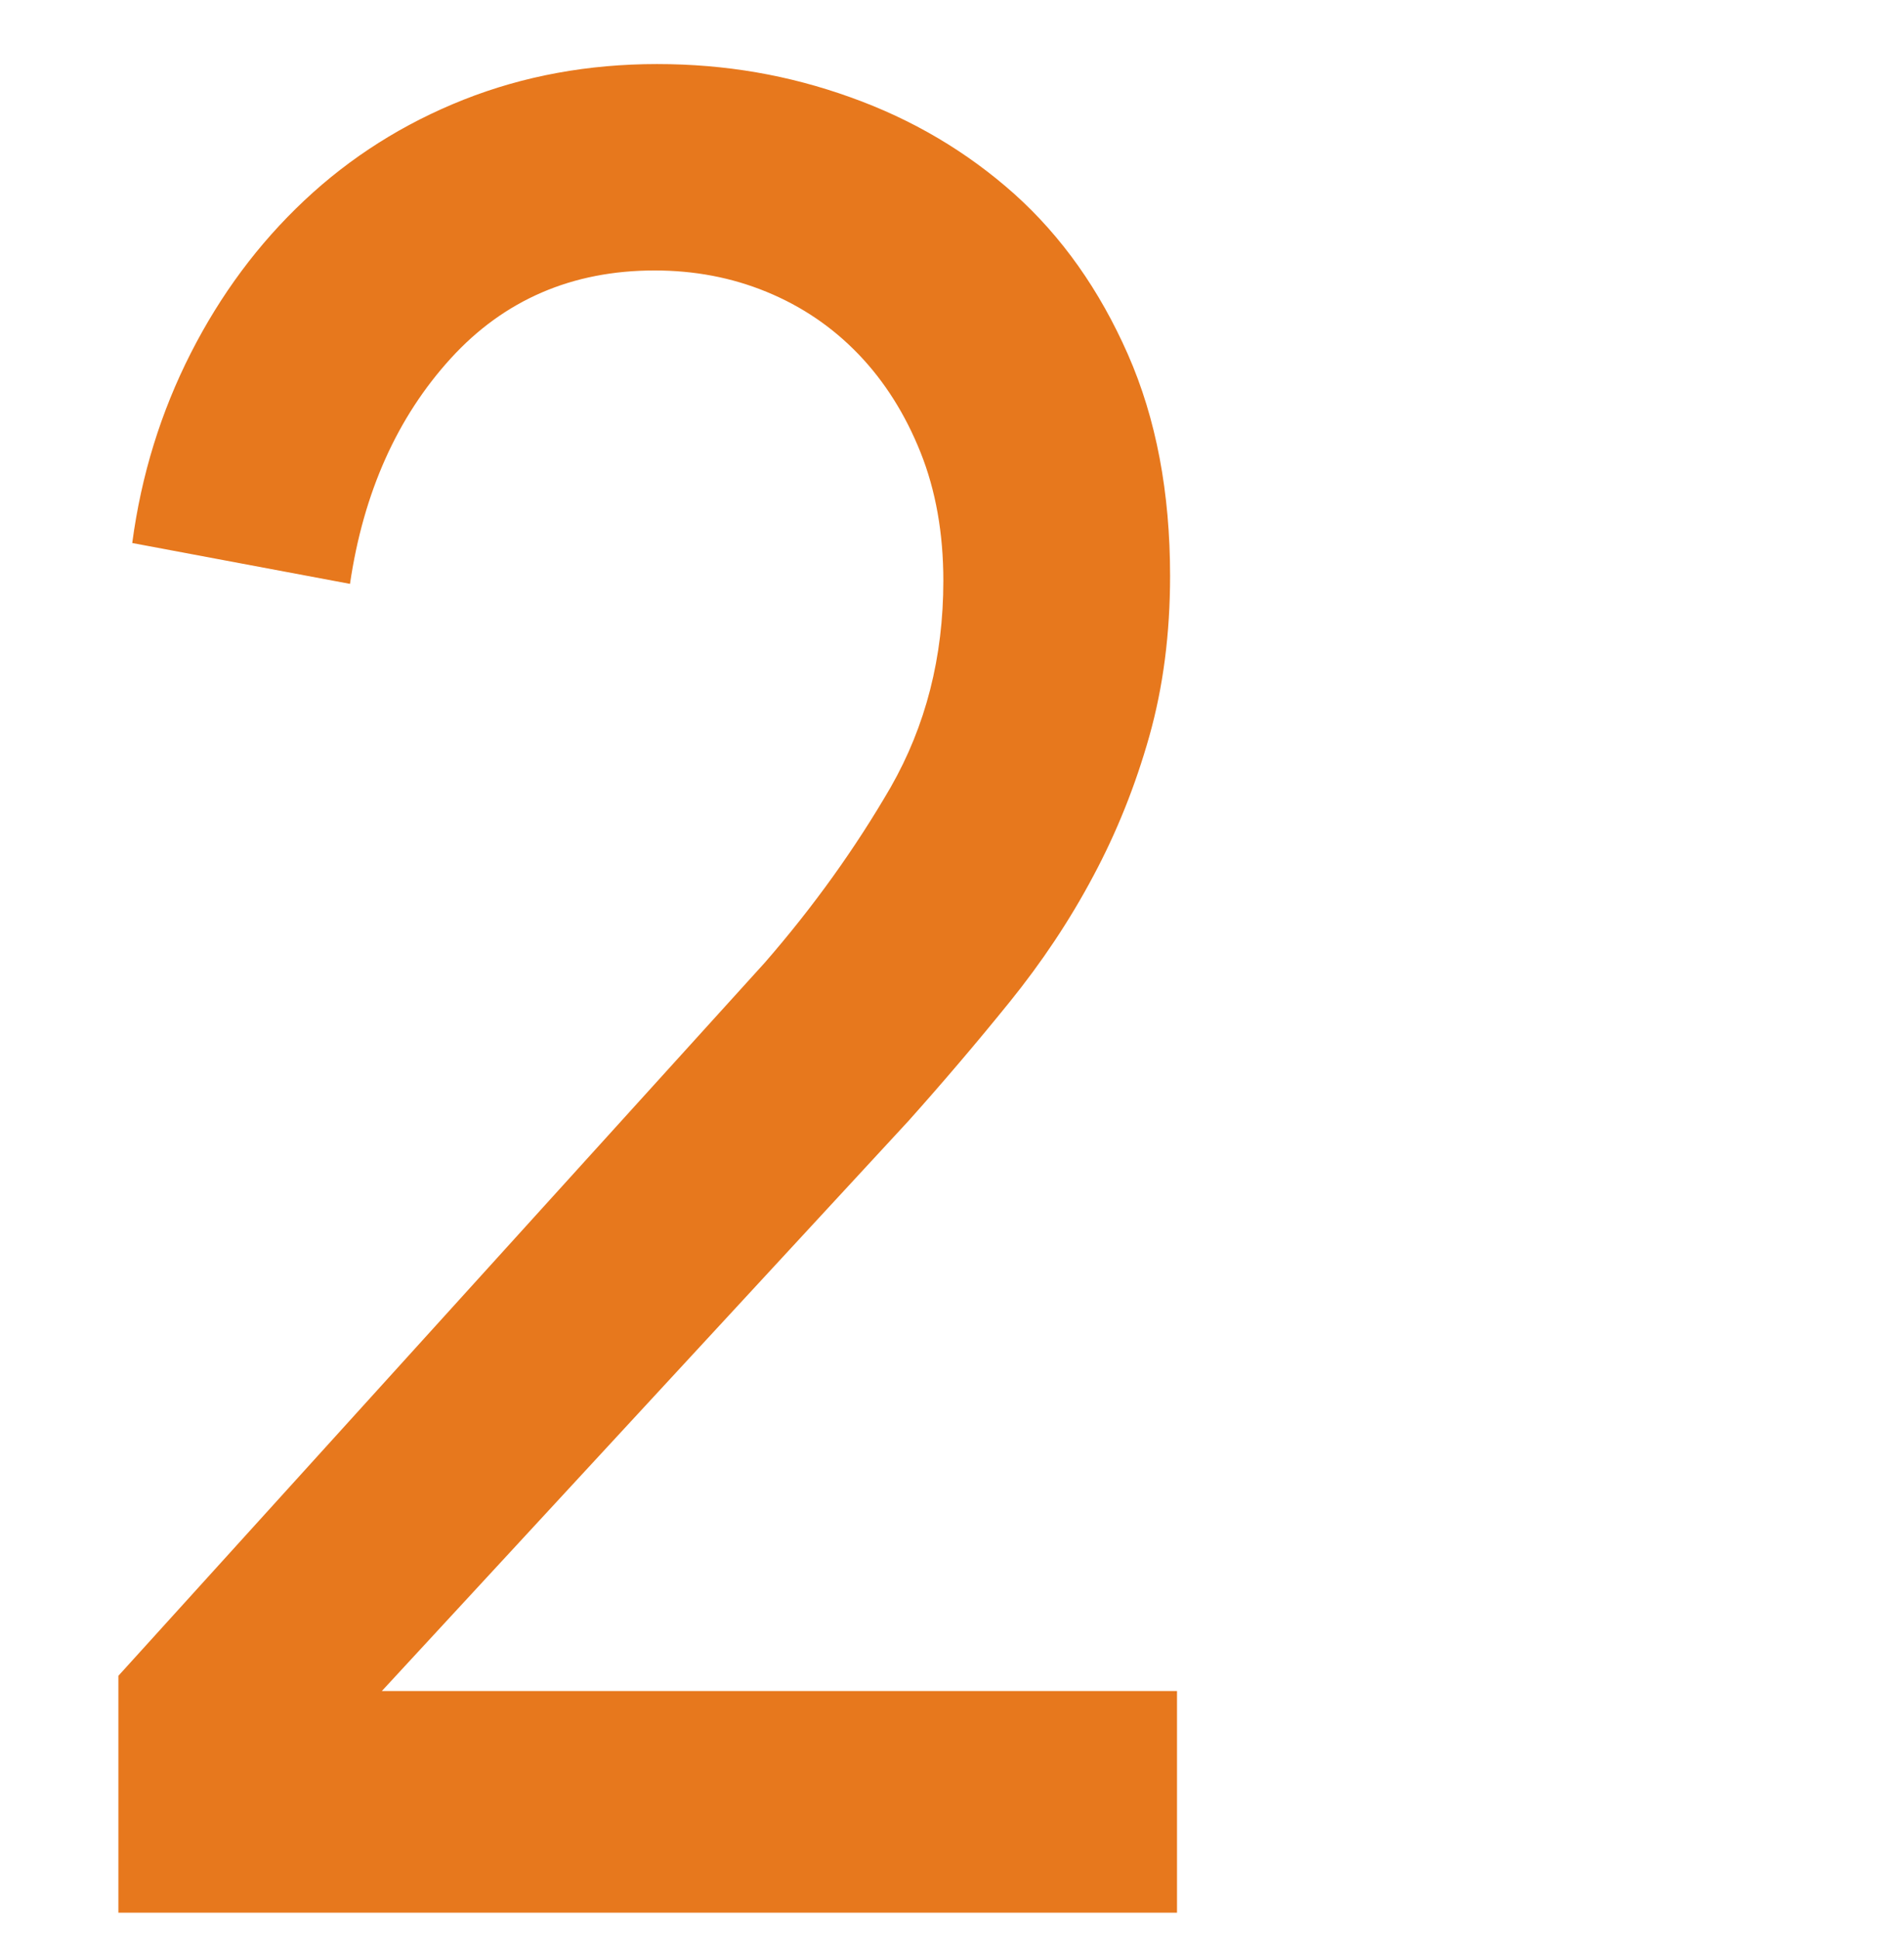
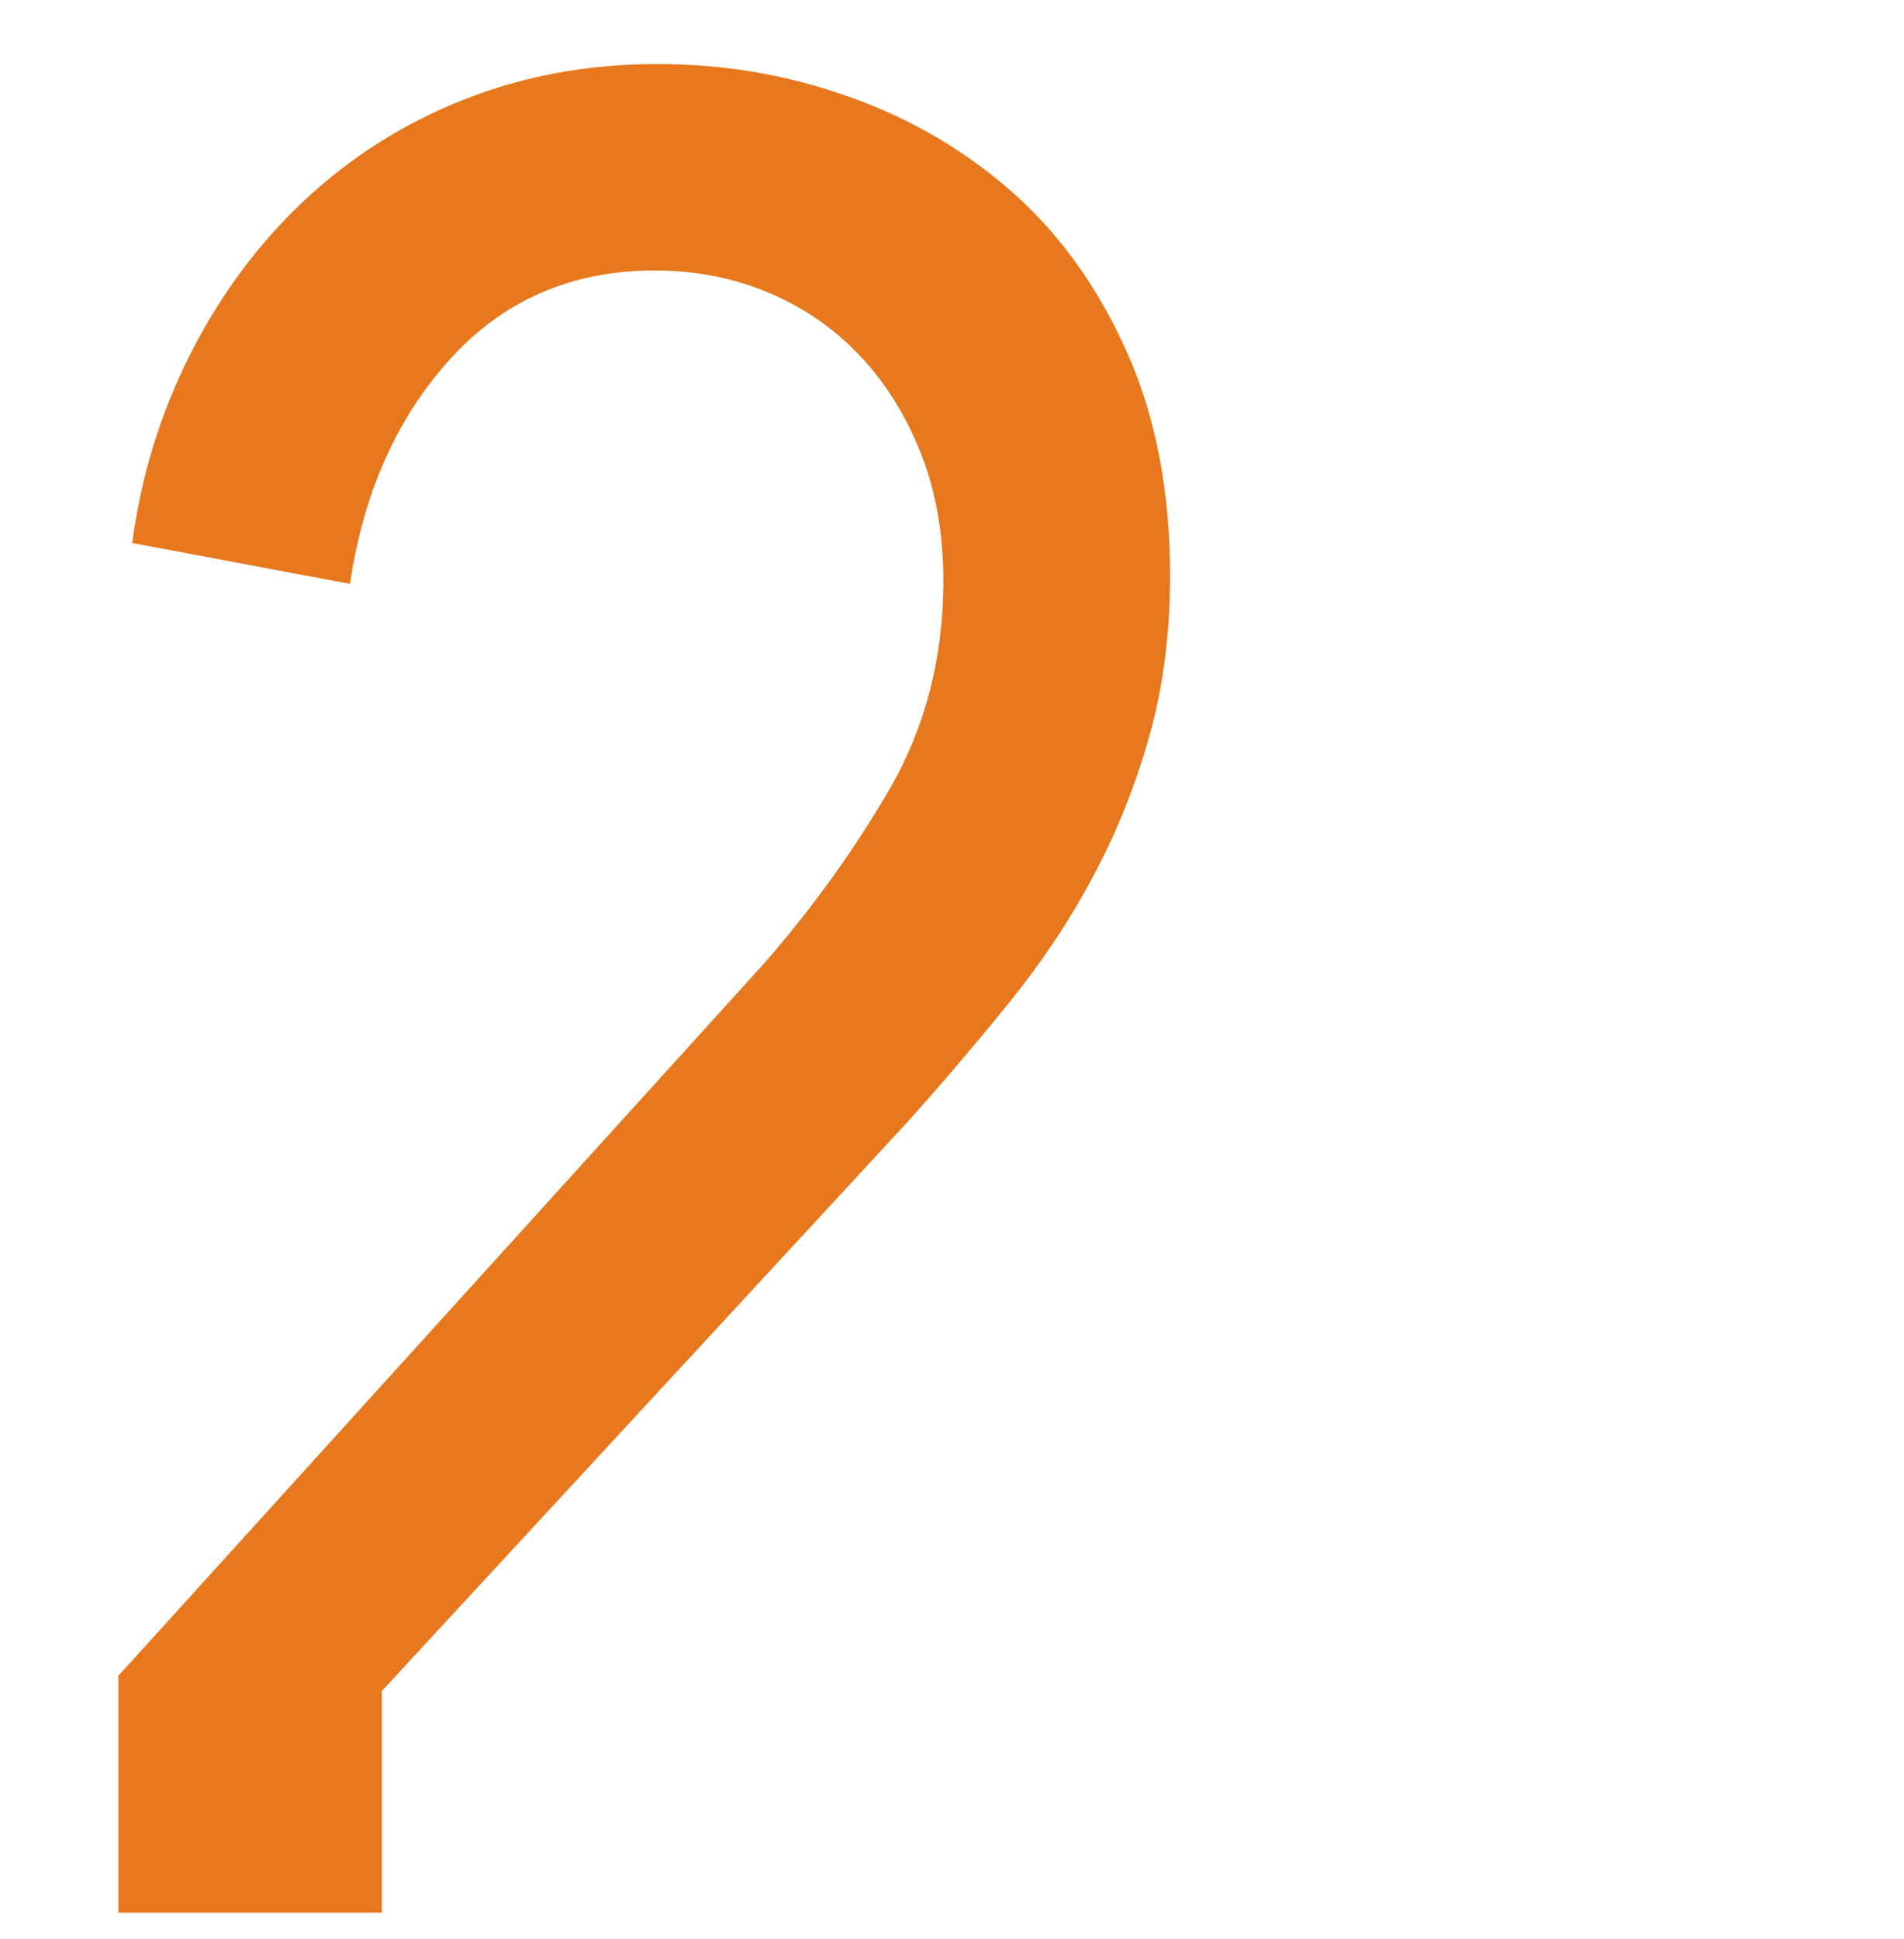
<svg xmlns="http://www.w3.org/2000/svg" id="_レイヤー_1" data-name="レイヤー 1" width="55" height="56" viewBox="0 0 55 56">
  <defs>
    <style>
      .cls-1 {
        fill: #e7781d;
      }

      .cls-1, .cls-2 {
        stroke-width: 0px;
      }

      .cls-2 {
        fill: none;
      }
    </style>
  </defs>
-   <rect class="cls-2" width="55" height="56" />
-   <path class="cls-1" d="M34,55.23H3.42v-6.84l18.67-20.59c1.41-1.62,2.62-3.31,3.64-5.07,1.01-1.77,1.52-3.75,1.52-5.96,0-1.37-.22-2.61-.66-3.71-.44-1.1-1.04-2.05-1.79-2.83-.75-.78-1.63-1.38-2.65-1.8-1.02-.42-2.1-.62-3.24-.62-2.38,0-4.35.85-5.89,2.54-1.54,1.69-2.52,3.86-2.91,6.51l-6.29-1.18c.26-1.96.83-3.79,1.69-5.48.86-1.69,1.95-3.16,3.28-4.41s2.86-2.22,4.6-2.91c1.74-.69,3.61-1.03,5.59-1.03s3.81.32,5.59.96c1.79.64,3.36,1.57,4.73,2.79,1.37,1.23,2.46,2.77,3.28,4.63.82,1.86,1.22,4,1.22,6.4,0,1.67-.2,3.21-.6,4.63-.4,1.42-.94,2.77-1.62,4.04-.68,1.28-1.49,2.49-2.42,3.64-.93,1.15-1.9,2.29-2.91,3.42l-15.22,16.47h22.97v6.4Z" />
+   <path class="cls-1" d="M34,55.23H3.42v-6.84l18.67-20.59c1.41-1.62,2.62-3.31,3.64-5.07,1.01-1.77,1.52-3.75,1.52-5.96,0-1.37-.22-2.61-.66-3.71-.44-1.1-1.04-2.05-1.79-2.83-.75-.78-1.63-1.38-2.65-1.8-1.02-.42-2.1-.62-3.24-.62-2.38,0-4.35.85-5.89,2.54-1.54,1.69-2.52,3.86-2.91,6.51l-6.29-1.18c.26-1.96.83-3.79,1.69-5.48.86-1.69,1.95-3.16,3.28-4.41s2.86-2.22,4.6-2.91c1.74-.69,3.61-1.03,5.59-1.03s3.81.32,5.59.96c1.79.64,3.36,1.57,4.73,2.79,1.37,1.23,2.46,2.77,3.28,4.63.82,1.86,1.22,4,1.22,6.4,0,1.67-.2,3.21-.6,4.63-.4,1.42-.94,2.77-1.62,4.04-.68,1.28-1.49,2.49-2.42,3.64-.93,1.15-1.9,2.29-2.91,3.42l-15.22,16.47v6.4Z" />
</svg>